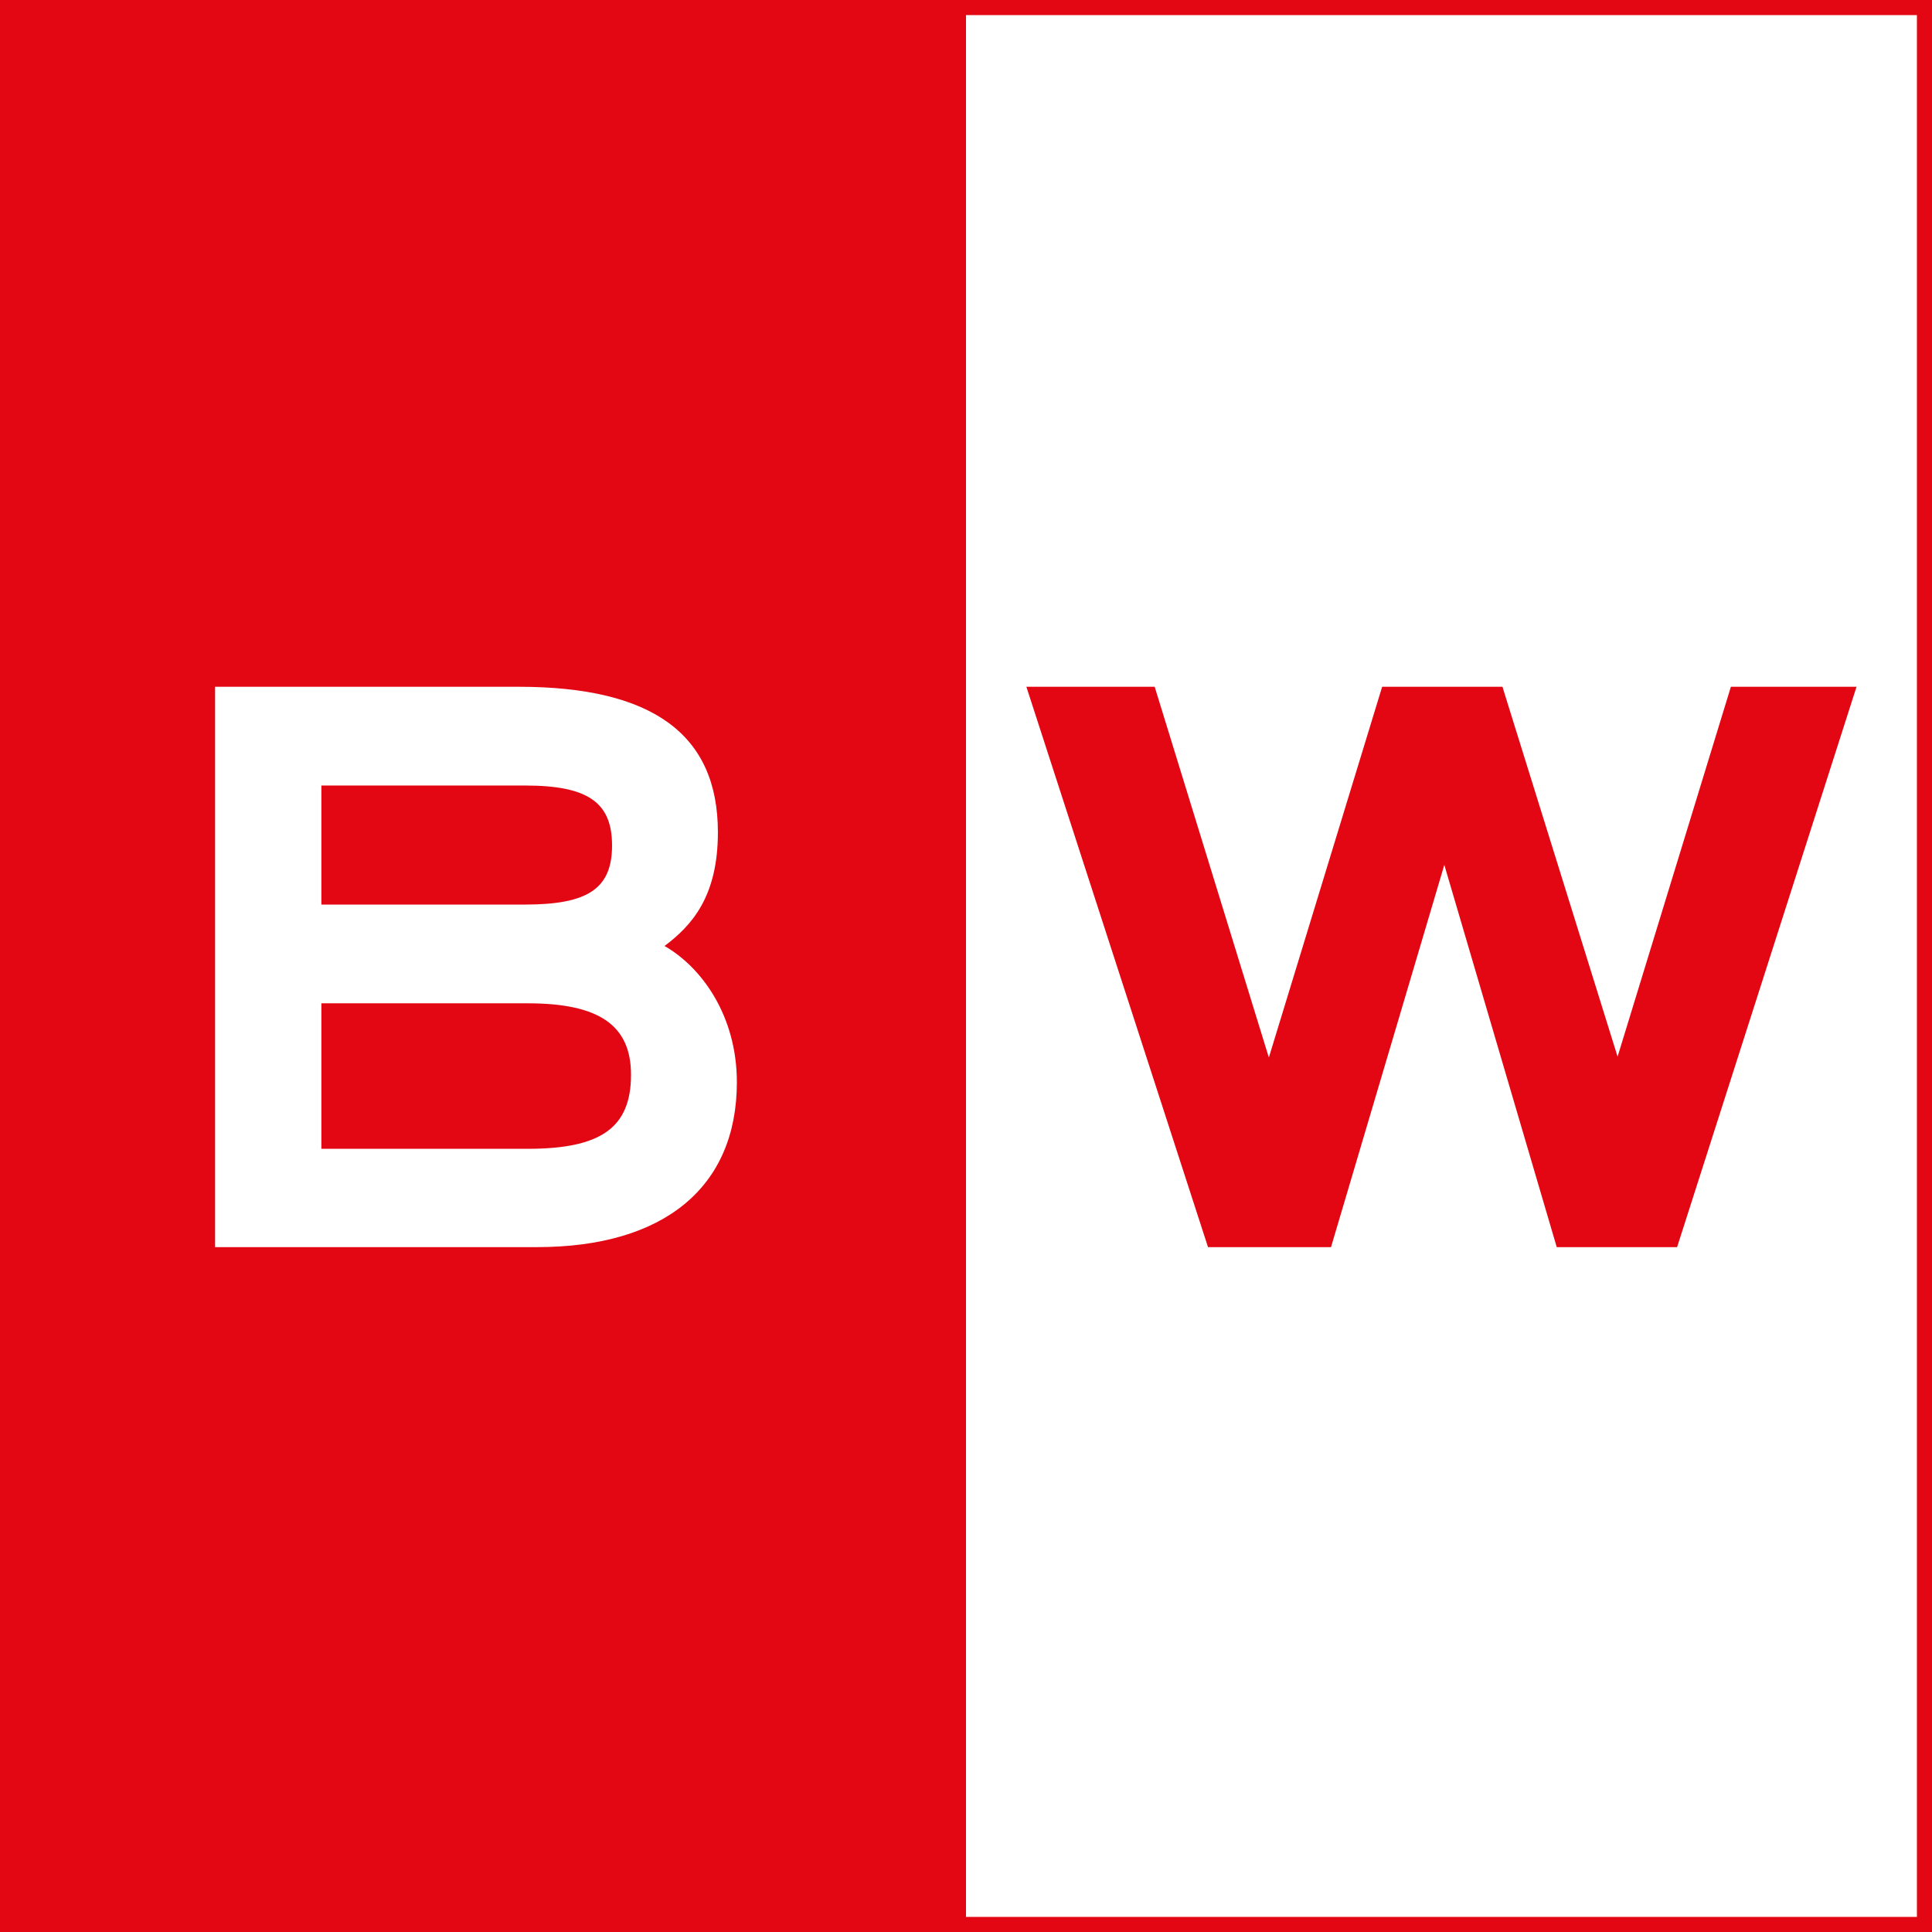
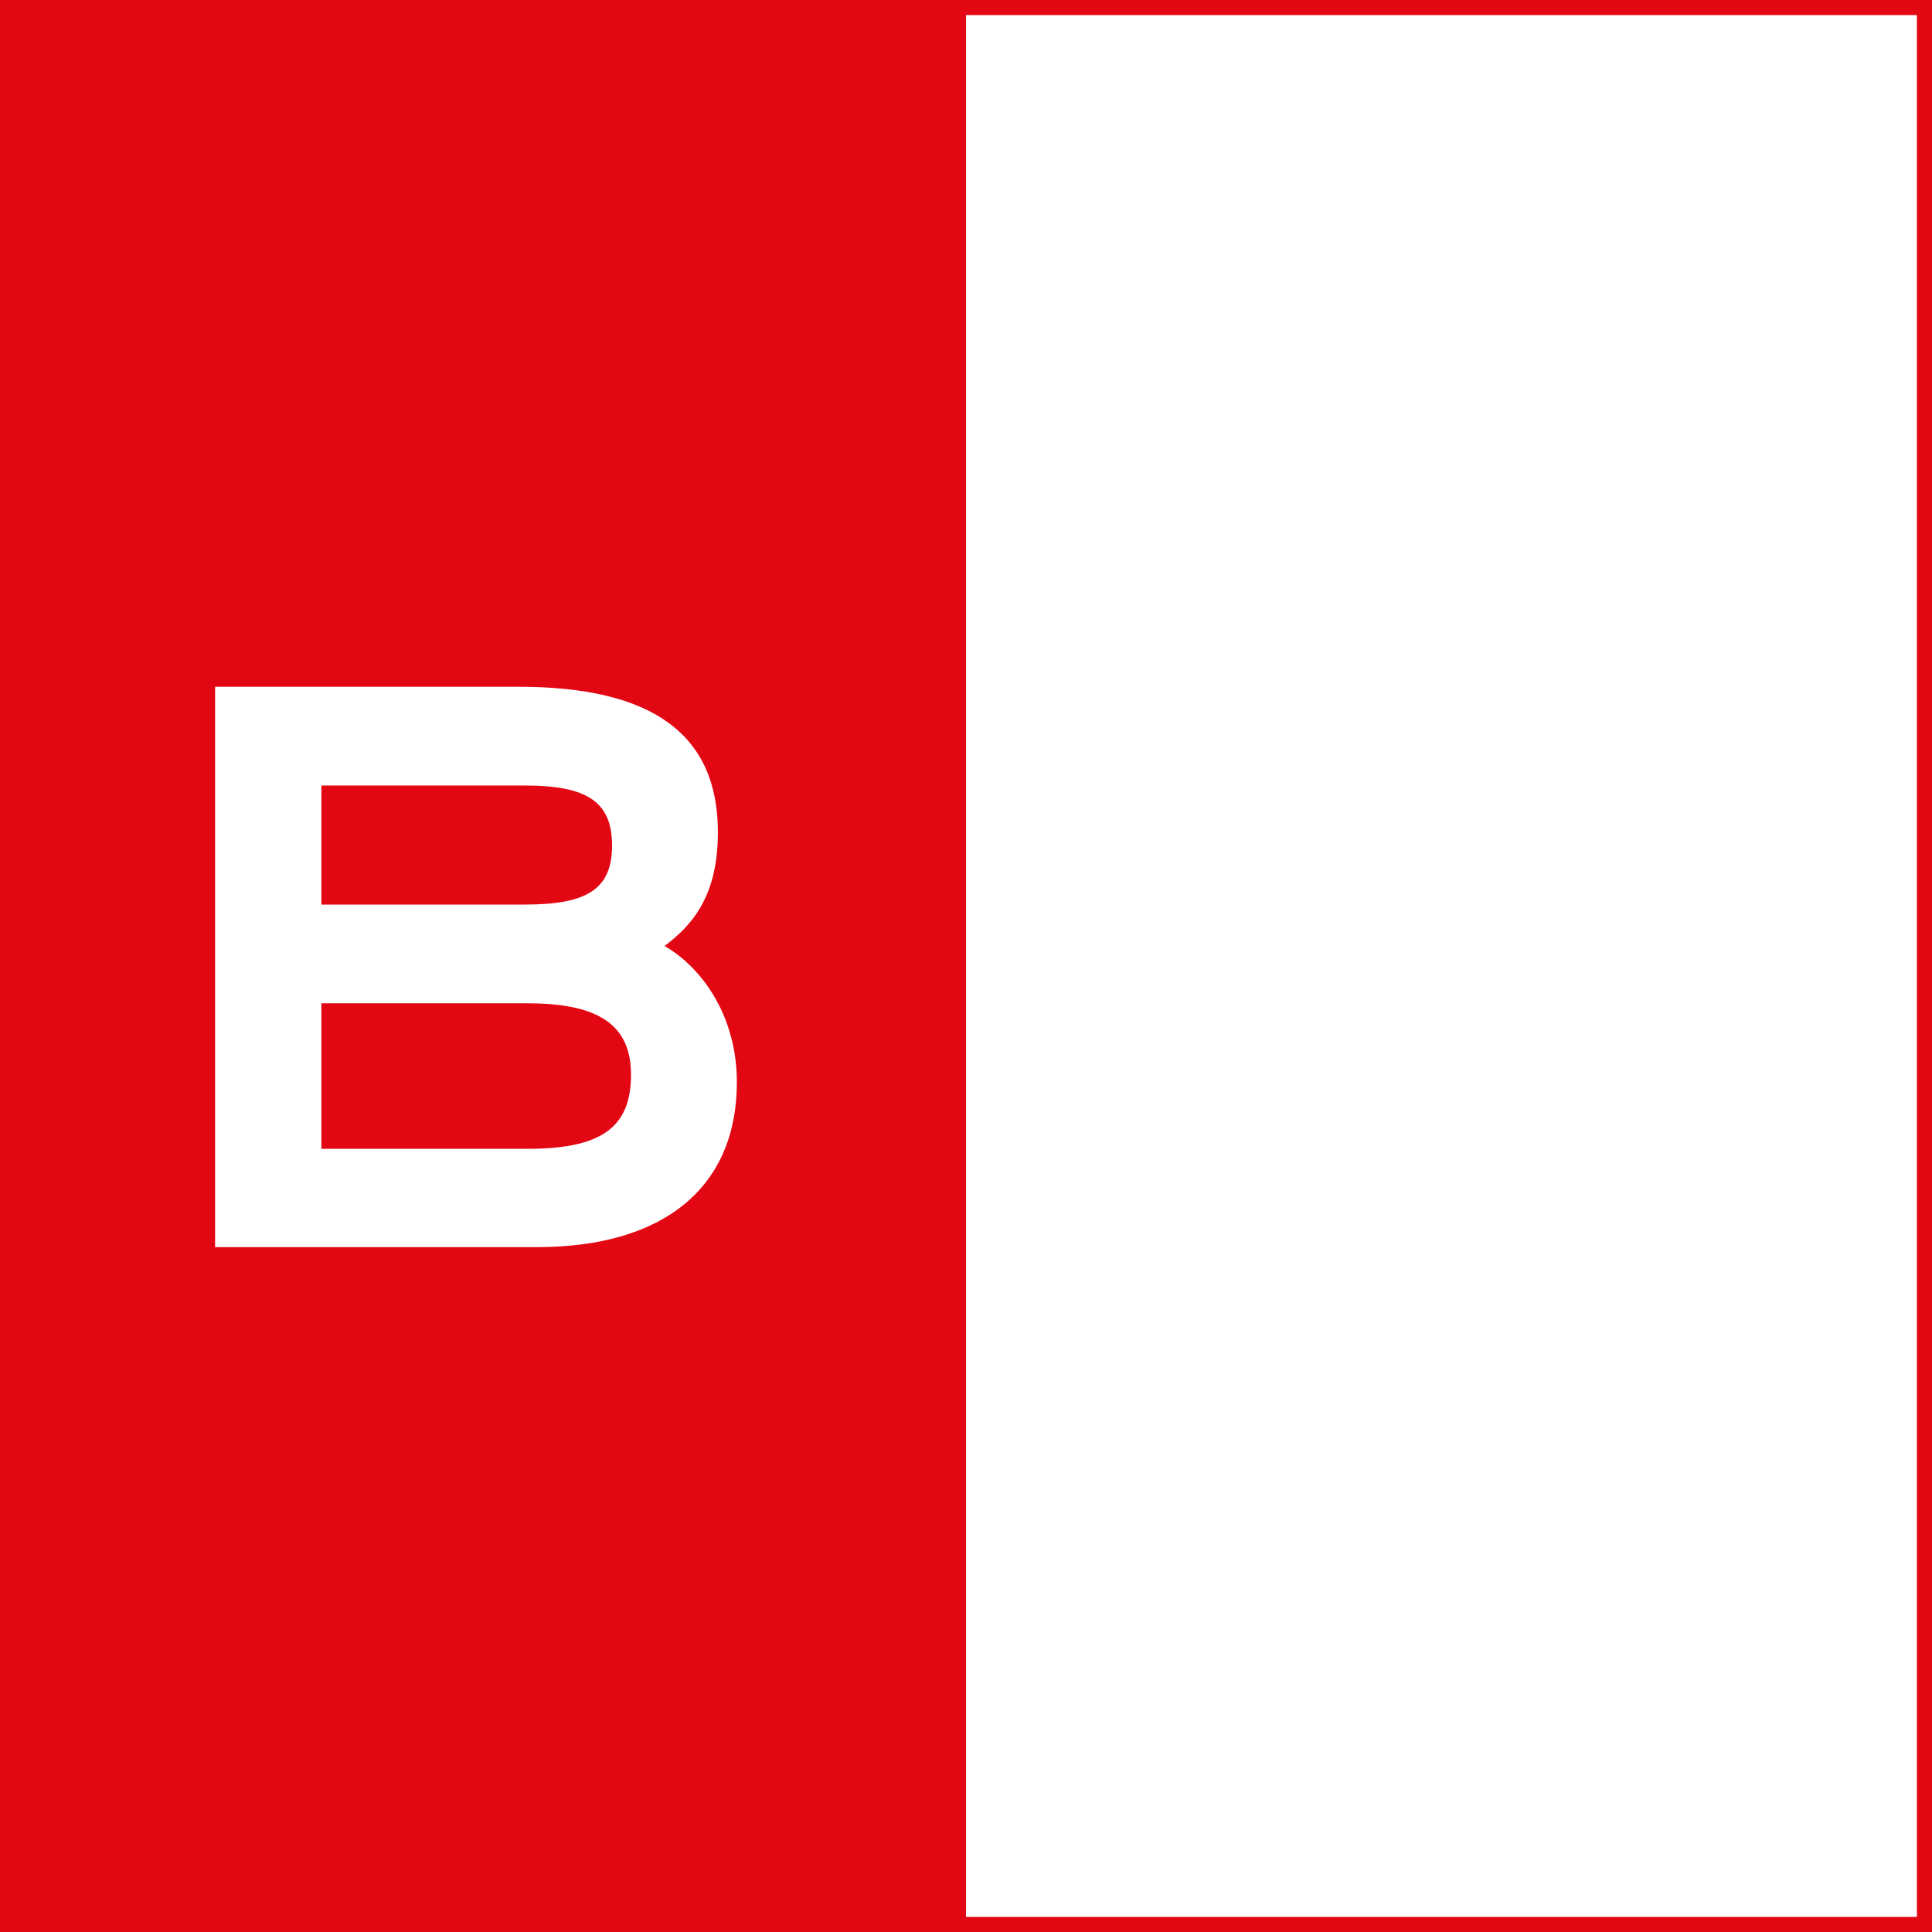
<svg xmlns="http://www.w3.org/2000/svg" width="512" height="512" viewBox="0 0 512 512" fill="none">
  <rect width="512" height="512" fill="#E30613" />
  <rect x="256" y="4" width="252" height="504" fill="white" />
-   <path d="M428.676 280.026L398.415 182.818L398.182 182H366.286L336.259 280.26L305.999 182H272L320.136 330.5H352.733L382.759 229.202L412.552 330.5H444.448L492 182H458.702L428.676 280.026Z" fill="#E30613" />
  <path d="M176.108 250.7C183.238 245.326 190.251 237.731 190.251 220.556C190.251 194.618 172.952 182 137.418 182H57V330.5H142.327C175.991 330.5 195.277 314.61 195.277 286.803C195.277 269.161 185.926 256.308 176.108 250.7ZM85.17 208.172H139.171C155.769 208.172 162.198 212.611 162.198 224.061C162.198 235.511 155.769 239.718 139.171 239.718H85.17V208.288V208.172ZM139.873 304.445H85.17V265.889H139.873C158.808 265.889 167.224 271.731 167.224 284.817C167.224 298.837 159.276 304.445 139.873 304.445Z" fill="white" />
</svg>